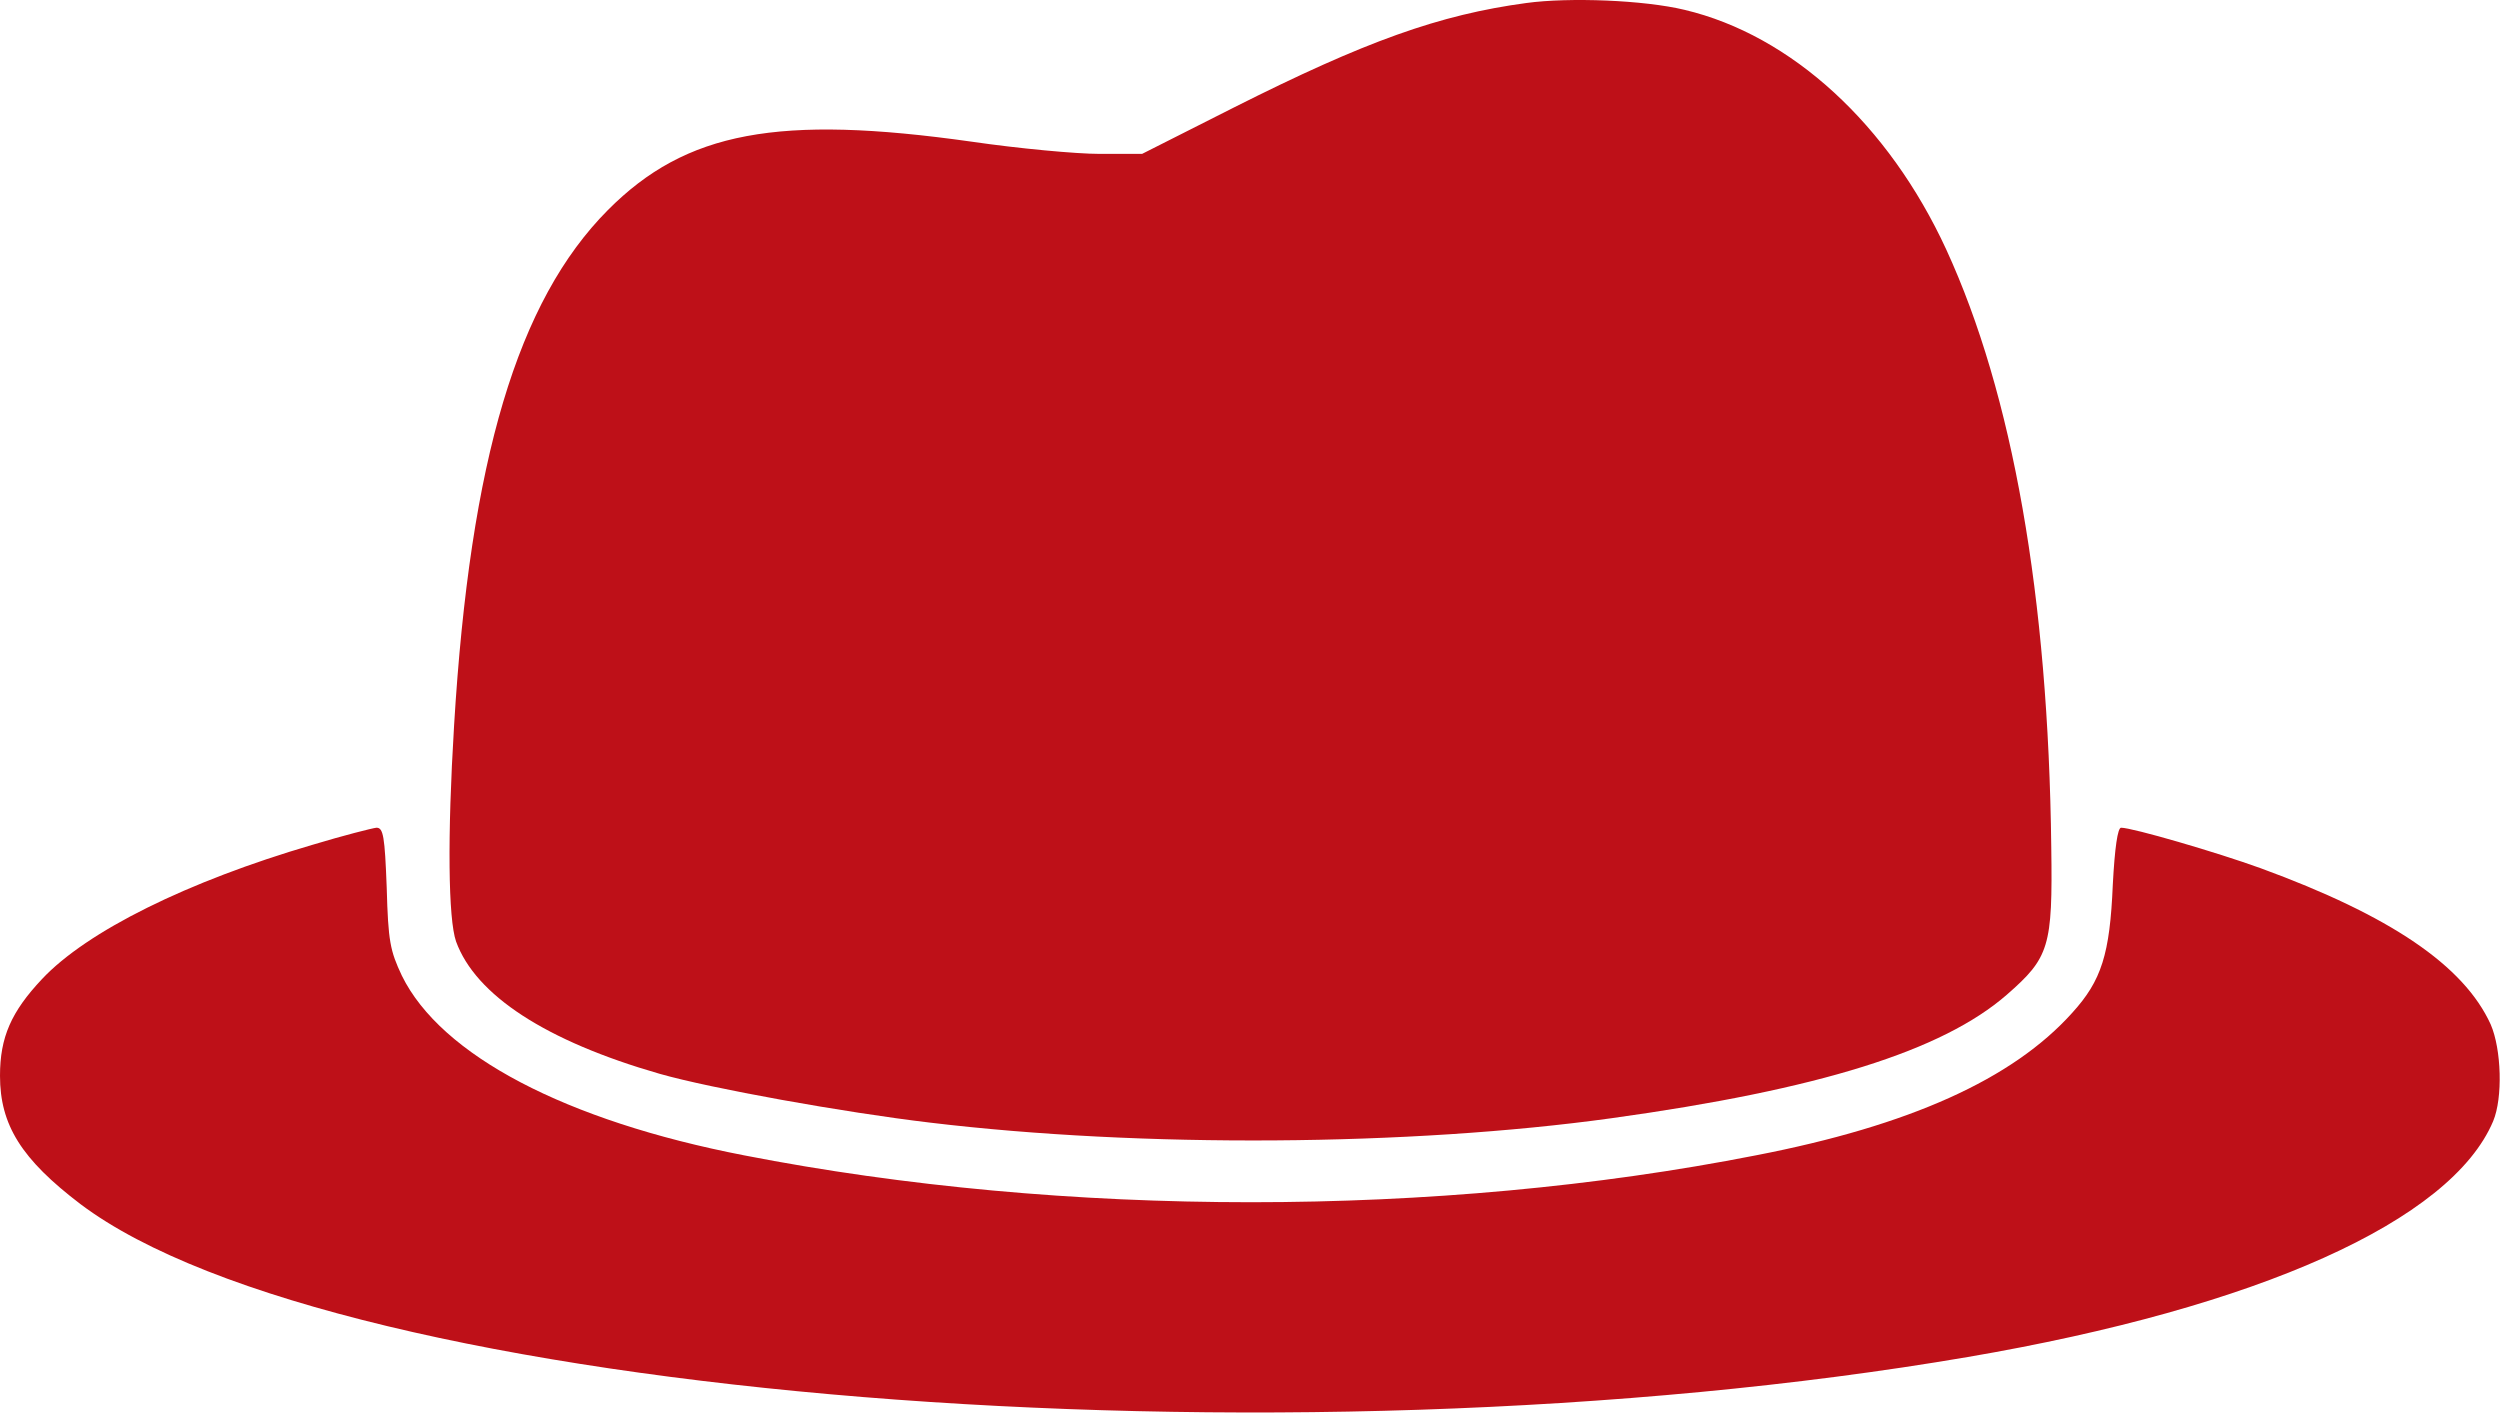
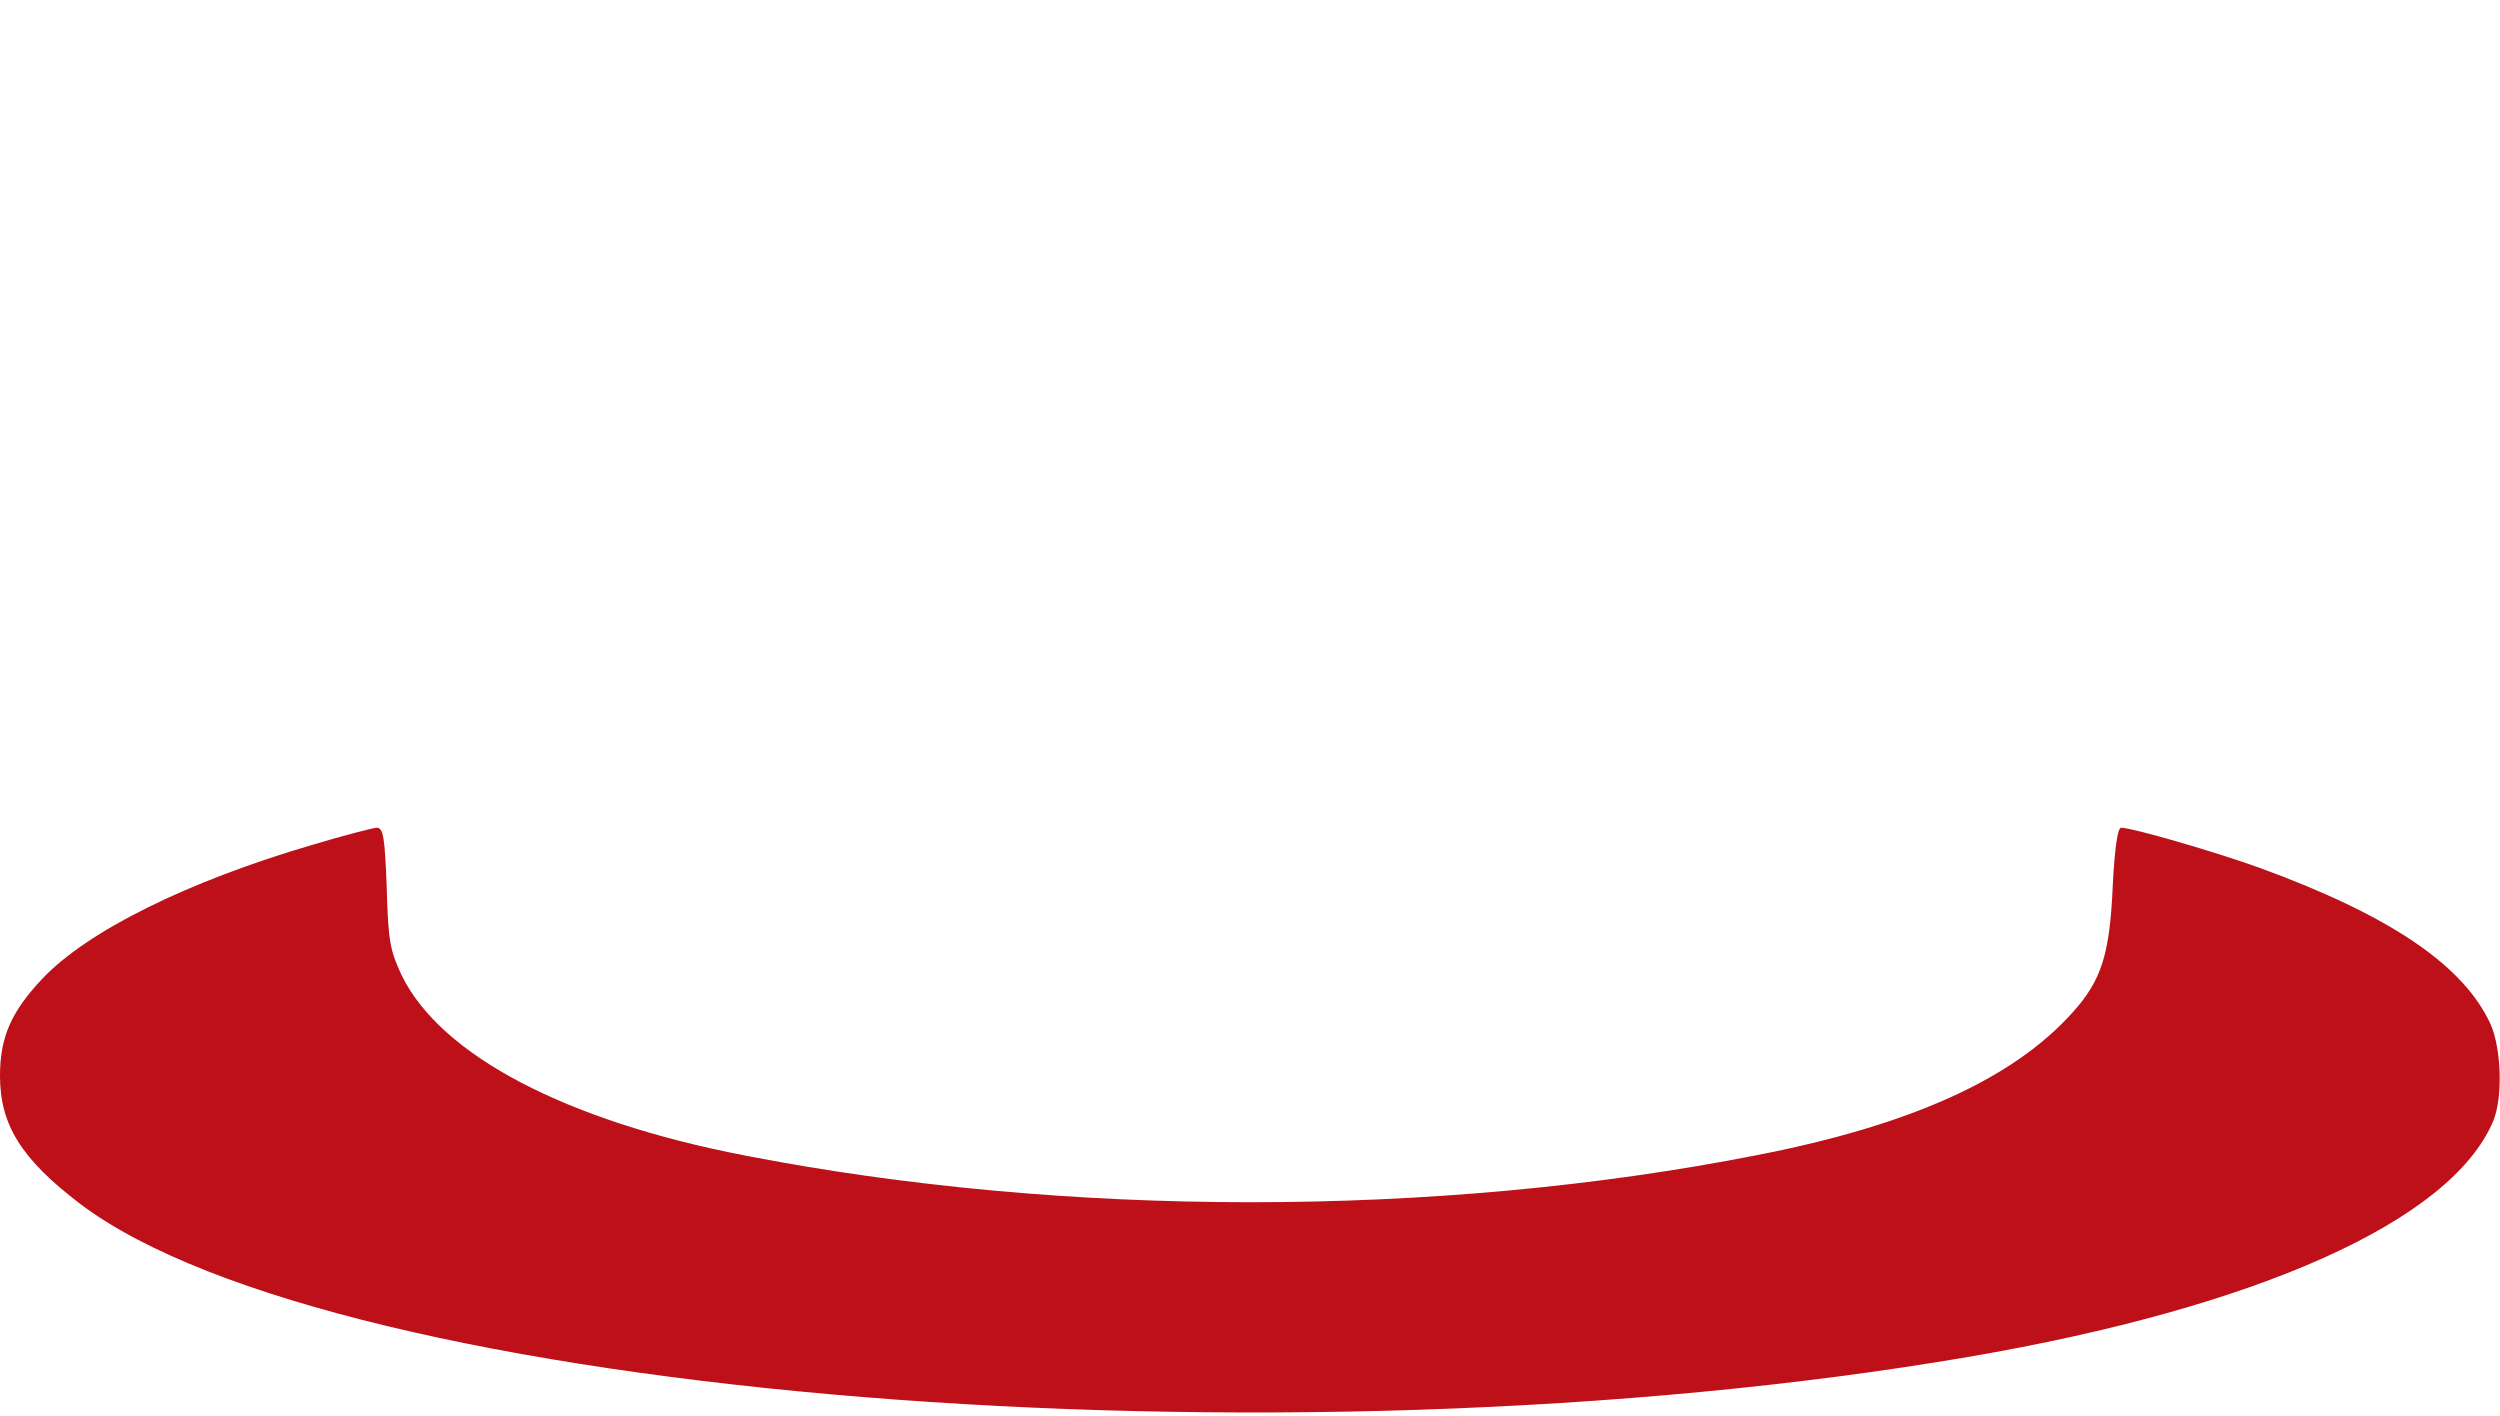
<svg xmlns="http://www.w3.org/2000/svg" width="512" height="290" viewBox="0 0 512 290" fill="none">
-   <path d="M312.6 0.616C294.8 3.016 279.7 8.416 252.7 22.016L233.9 31.516H225.2C220.4 31.516 208.6 30.416 199 29.016C159.4 23.416 140.5 26.916 124.5 43.016C106 61.616 96.3 94.116 93 148.516C91.6 171.416 91.8 188.216 93.4 192.816C97.4 203.816 111.8 213.216 135.1 219.916C145.6 222.916 172.8 227.816 190.5 229.916C233.8 235.116 288.8 234.716 330 229.016C372.6 223.116 397.8 215.216 411 203.716C419.7 196.116 420.4 193.916 420.1 173.516C419.5 122.116 412.2 80.716 398.6 51.116C386.8 25.516 366.9 7.216 345 2.016C336.7 0.016 321.4 -0.584 312.6 0.616Z" fill="#BE1018" />
  <path d="M64 173.016C38.4 180.516 17.8 190.716 8.6 200.516C2.3 207.216 0 212.416 0 220.316C0 230.416 4.4 237.416 16.5 246.616C69.1 286.216 262.4 301.916 403 277.916C462.6 267.716 502 250.016 510.6 229.616C512.6 224.816 512.3 214.916 510.1 209.816C504.6 197.716 489.5 187.516 463 177.816C453.9 174.516 436.7 169.516 434.4 169.516C433.7 169.516 433.1 173.616 432.7 181.216C432.1 195.416 430.4 200.816 424.4 207.416C412.2 221.016 391.1 230.516 359.6 236.616C294.5 249.416 218 249.416 152.4 236.616C115.8 229.516 90.3 216.116 82.3 199.816C79.9 194.716 79.5 192.816 79.2 181.816C78.8 171.216 78.5 169.516 77.1 169.516C76.2 169.616 70.3 171.116 64 173.016Z" fill="#BE1018" />
</svg>